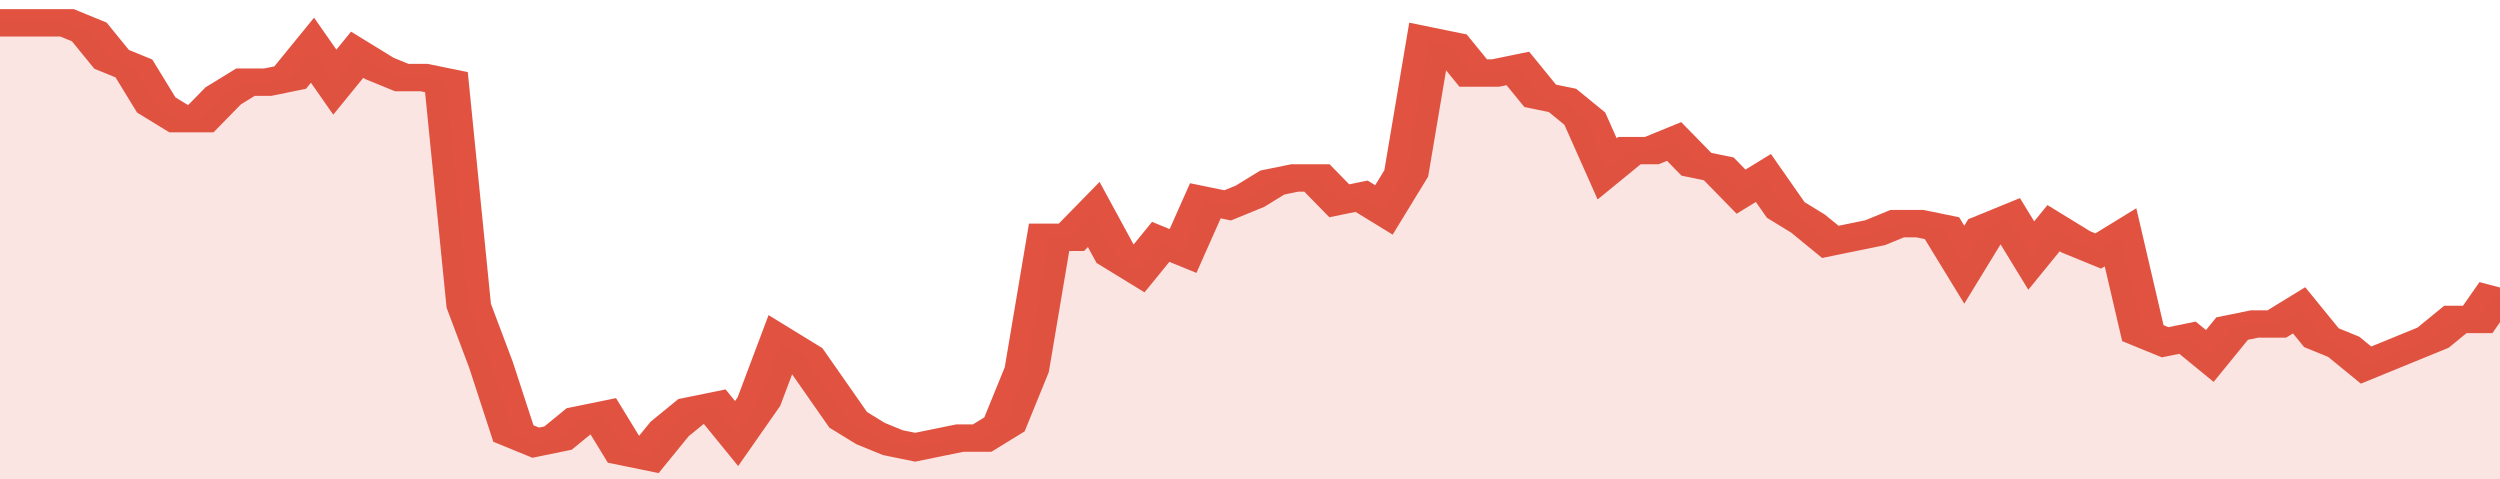
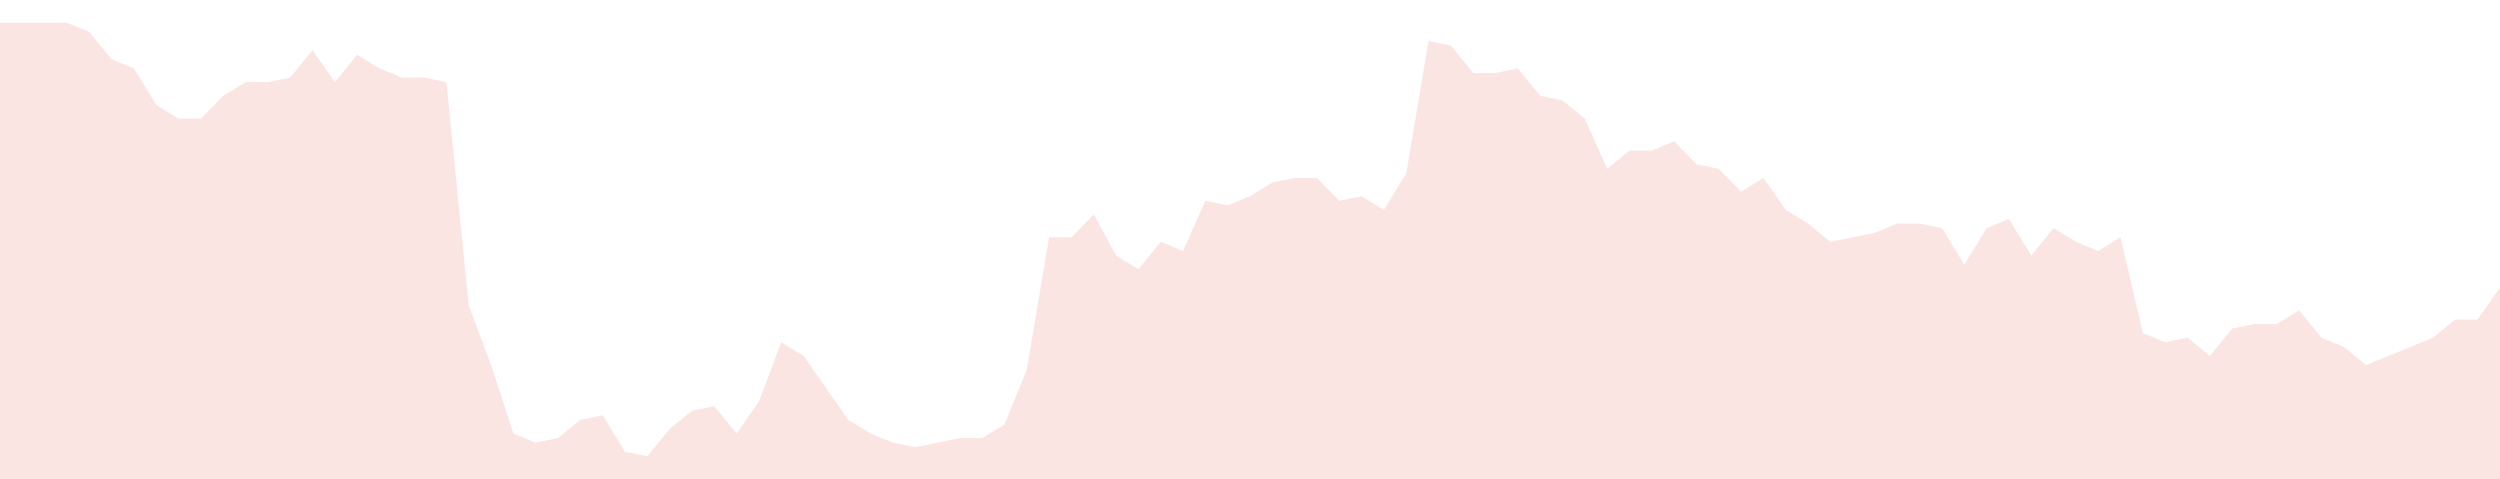
<svg xmlns="http://www.w3.org/2000/svg" viewBox="0 0 336 105" width="120" height="23" preserveAspectRatio="none">
-   <polyline fill="none" stroke="#E15241" stroke-width="6" points="0, 5 3, 5 6, 5 9, 5 12, 7 15, 13 18, 15 21, 23 24, 26 27, 26 30, 21 33, 18 36, 18 39, 17 42, 11 45, 18 48, 12 51, 15 54, 17 57, 17 60, 18 63, 67 66, 80 69, 95 72, 97 75, 96 78, 92 81, 91 84, 99 87, 100 90, 94 93, 90 96, 89 99, 95 102, 88 105, 75 108, 78 111, 85 114, 92 117, 95 120, 97 123, 98 126, 97 129, 96 132, 96 135, 93 138, 81 141, 52 144, 52 147, 47 150, 56 153, 59 156, 53 159, 55 162, 44 165, 45 168, 43 171, 40 174, 39 177, 39 180, 44 183, 43 186, 46 189, 38 192, 9 195, 10 198, 16 201, 16 204, 15 207, 21 210, 22 213, 26 216, 37 219, 33 222, 33 225, 31 228, 36 231, 37 234, 42 237, 39 240, 46 243, 49 246, 53 249, 52 252, 51 255, 49 258, 49 261, 50 264, 58 267, 50 270, 48 273, 56 276, 50 279, 53 282, 55 285, 52 288, 73 291, 75 294, 74 297, 78 300, 72 303, 71 306, 71 309, 68 312, 74 315, 76 318, 80 321, 78 324, 76 327, 74 330, 70 333, 70 336, 63 336, 63 "> </polyline>
  <polygon fill="#E15241" opacity="0.15" points="0, 105 0, 5 3, 5 6, 5 9, 5 12, 7 15, 13 18, 15 21, 23 24, 26 27, 26 30, 21 33, 18 36, 18 39, 17 42, 11 45, 18 48, 12 51, 15 54, 17 57, 17 60, 18 63, 67 66, 80 69, 95 72, 97 75, 96 78, 92 81, 91 84, 99 87, 100 90, 94 93, 90 96, 89 99, 95 102, 88 105, 75 108, 78 111, 85 114, 92 117, 95 120, 97 123, 98 126, 97 129, 96 132, 96 135, 93 138, 81 141, 52 144, 52 147, 47 150, 56 153, 59 156, 53 159, 55 162, 44 165, 45 168, 43 171, 40 174, 39 177, 39 180, 44 183, 43 186, 46 189, 38 192, 9 195, 10 198, 16 201, 16 204, 15 207, 21 210, 22 213, 26 216, 37 219, 33 222, 33 225, 31 228, 36 231, 37 234, 42 237, 39 240, 46 243, 49 246, 53 249, 52 252, 51 255, 49 258, 49 261, 50 264, 58 267, 50 270, 48 273, 56 276, 50 279, 53 282, 55 285, 52 288, 73 291, 75 294, 74 297, 78 300, 72 303, 71 306, 71 309, 68 312, 74 315, 76 318, 80 321, 78 324, 76 327, 74 330, 70 333, 70 336, 63 336, 105 " />
</svg>